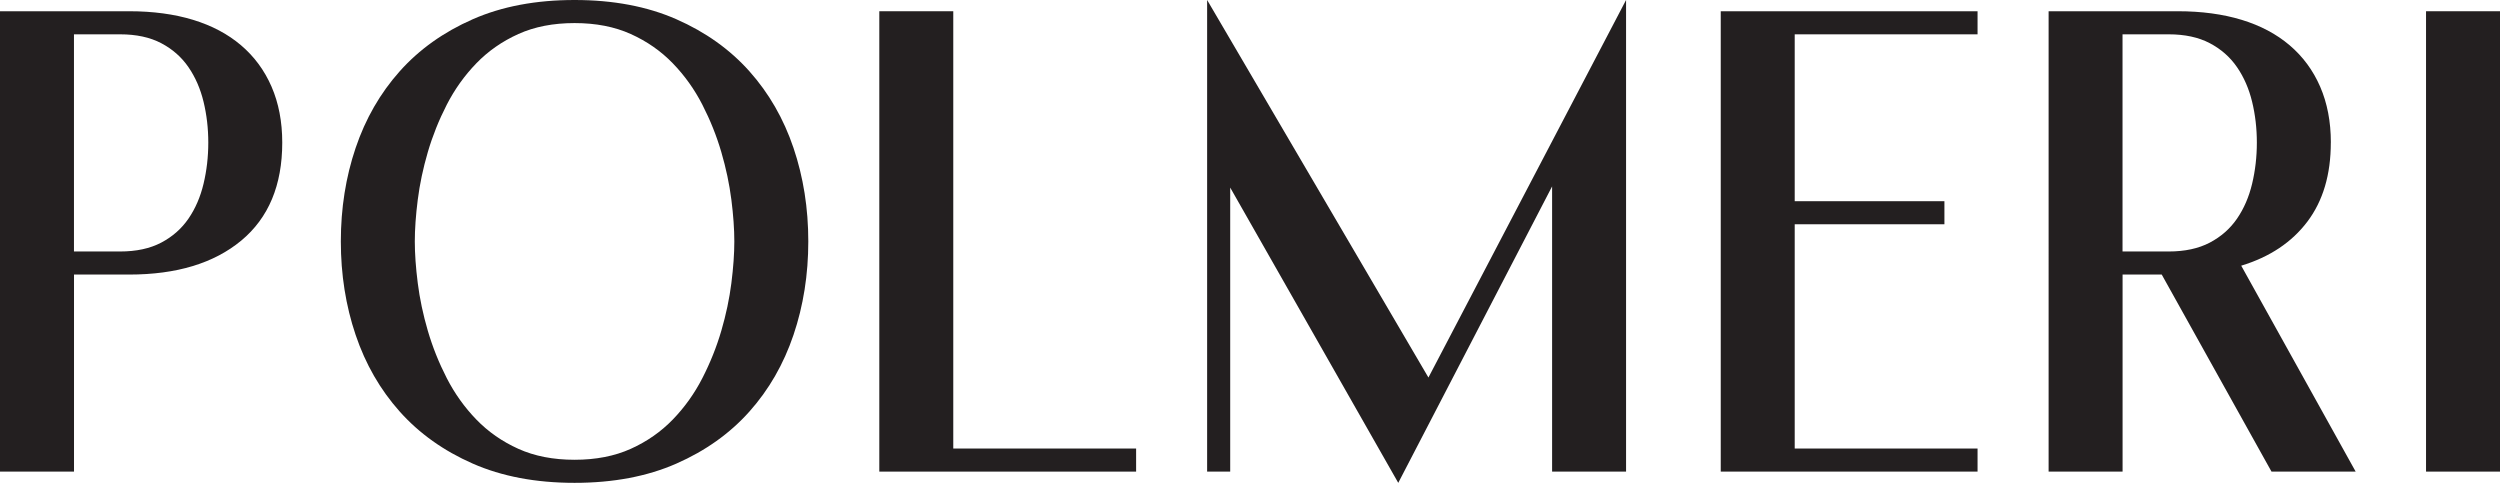
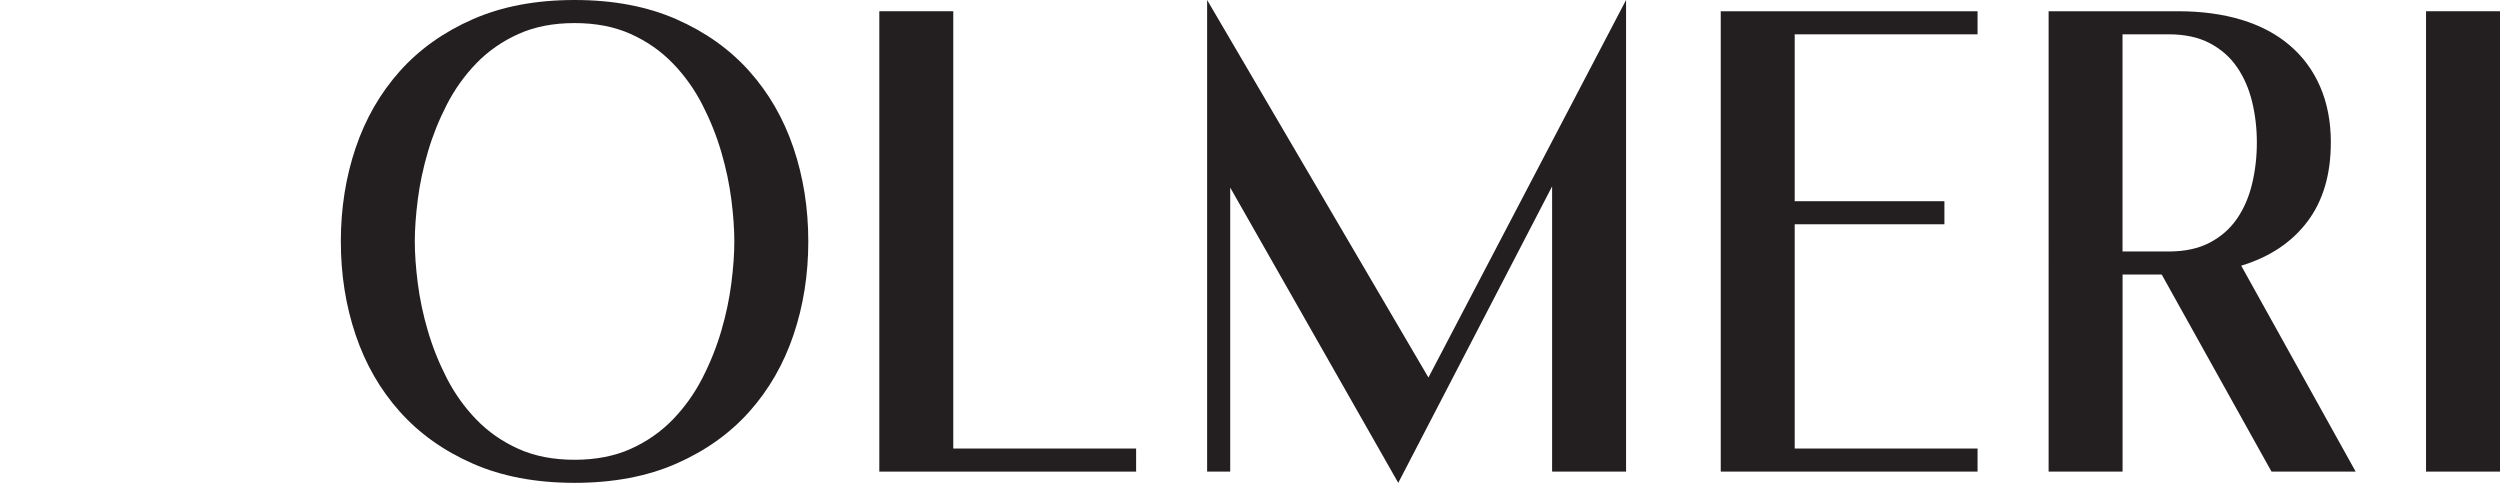
<svg xmlns="http://www.w3.org/2000/svg" height="97.92" width="506.99" viewBox="0 0 506.99 97.92" data-name="Layer 2" id="Layer_2">
  <defs>
    <style>
      .cls-1 {
        fill: #231f20;
      }
    </style>
  </defs>
  <g data-name="Layer 1" id="Layer_1-2">
    <g>
-       <path d="M26.21,2.28c4.81,0,9.12.58,12.93,1.74,3.81,1.16,7.06,2.88,9.74,5.16,2.68,2.28,4.75,5.08,6.19,8.4,1.44,3.32,2.17,7.1,2.17,11.34,0,8.64-2.77,15.26-8.3,19.86-5.54,4.6-13.12,6.9-22.74,6.9h-11.19v39.96H0V2.28h26.21ZM24.36,51c3.28,0,6.06-.6,8.34-1.8,2.28-1.2,4.12-2.82,5.52-4.86,1.4-2.04,2.42-4.4,3.06-7.08.64-2.68.96-5.46.96-8.34s-.32-5.64-.96-8.28c-.64-2.64-1.66-4.98-3.06-7.02-1.4-2.04-3.24-3.66-5.52-4.86-2.28-1.2-5.06-1.8-8.34-1.8h-9.36v44.04h9.36Z" class="cls-1" />
      <path d="M116.52,0c7.84,0,14.72,1.3,20.64,3.9,5.92,2.6,10.86,6.12,14.82,10.56,3.96,4.44,6.94,9.62,8.94,15.54,2,5.92,3,12.24,3,18.96s-1,13.04-3,18.96c-2,5.92-4.98,11.1-8.94,15.54-3.96,4.44-8.9,7.96-14.82,10.56-5.92,2.6-12.8,3.9-20.64,3.9s-14.72-1.3-20.64-3.9c-5.92-2.6-10.86-6.12-14.82-10.56-3.96-4.44-6.94-9.62-8.94-15.54-2-5.92-3-12.24-3-18.96s1-13.04,3-18.96c2-5.92,4.98-11.1,8.94-15.54,3.96-4.44,8.9-7.96,14.82-10.56,5.92-2.6,12.8-3.9,20.64-3.9ZM116.52,93.24c4.32,0,8.12-.74,11.4-2.22,3.28-1.48,6.12-3.46,8.52-5.94,2.4-2.48,4.4-5.28,6-8.4,1.6-3.12,2.88-6.32,3.84-9.6.96-3.28,1.64-6.5,2.04-9.66.4-3.16.6-5.98.6-8.46s-.2-5.3-.6-8.46c-.4-3.16-1.08-6.38-2.04-9.66-.96-3.28-2.24-6.48-3.84-9.6-1.6-3.12-3.6-5.92-6-8.4-2.4-2.48-5.24-4.46-8.52-5.94-3.28-1.48-7.08-2.22-11.4-2.22s-8.12.74-11.4,2.22c-3.28,1.48-6.12,3.46-8.52,5.94-2.4,2.48-4.4,5.28-6,8.4-1.6,3.12-2.88,6.32-3.84,9.6-.96,3.28-1.64,6.5-2.04,9.66-.4,3.16-.6,5.98-.6,8.46s.2,5.3.6,8.46c.4,3.16,1.08,6.38,2.04,9.66.96,3.28,2.24,6.48,3.84,9.6,1.6,3.12,3.6,5.92,6,8.4,2.4,2.48,5.24,4.46,8.52,5.94,3.28,1.48,7.08,2.22,11.4,2.22Z" class="cls-1" />
      <path d="M193.32,90.96h37.08v4.68h-52.08V2.28h15v88.68Z" class="cls-1" />
      <path d="M289.68,76.56L329.76,0v95.64h-15v-57.84l-31.2,60.12-34.08-59.88v57.6h-4.68V0l44.88,76.56Z" class="cls-1" />
      <path d="M401.04,2.28v4.68h-37.08v33.84h30.36v4.68h-30.36v45.48h37.08v4.68h-52.08V2.28h52.08Z" class="cls-1" />
      <path d="M472.68,28.92c0,6.48-1.58,11.82-4.75,16.02-3.17,4.2-7.64,7.18-13.42,8.94l23.21,41.76h-17.07l-22.26-39.96h-7.94v39.96h-15V2.28h26.21c4.81,0,9.12.58,12.93,1.74,3.81,1.16,7.06,2.88,9.74,5.16,2.68,2.28,4.75,5.08,6.19,8.4,1.44,3.32,2.17,7.1,2.17,11.34ZM430.44,51h9.36c3.28,0,6.06-.6,8.34-1.8,2.28-1.2,4.12-2.82,5.52-4.86,1.4-2.04,2.42-4.4,3.06-7.08.64-2.68.96-5.46.96-8.34s-.32-5.64-.96-8.28c-.64-2.64-1.66-4.98-3.06-7.02-1.4-2.04-3.24-3.66-5.52-4.86s-5.06-1.8-8.34-1.8h-9.36v44.04Z" class="cls-1" />
      <path d="M491.99,2.28h15v93.36h-15V2.28Z" class="cls-1" />
    </g>
  </g>
</svg>